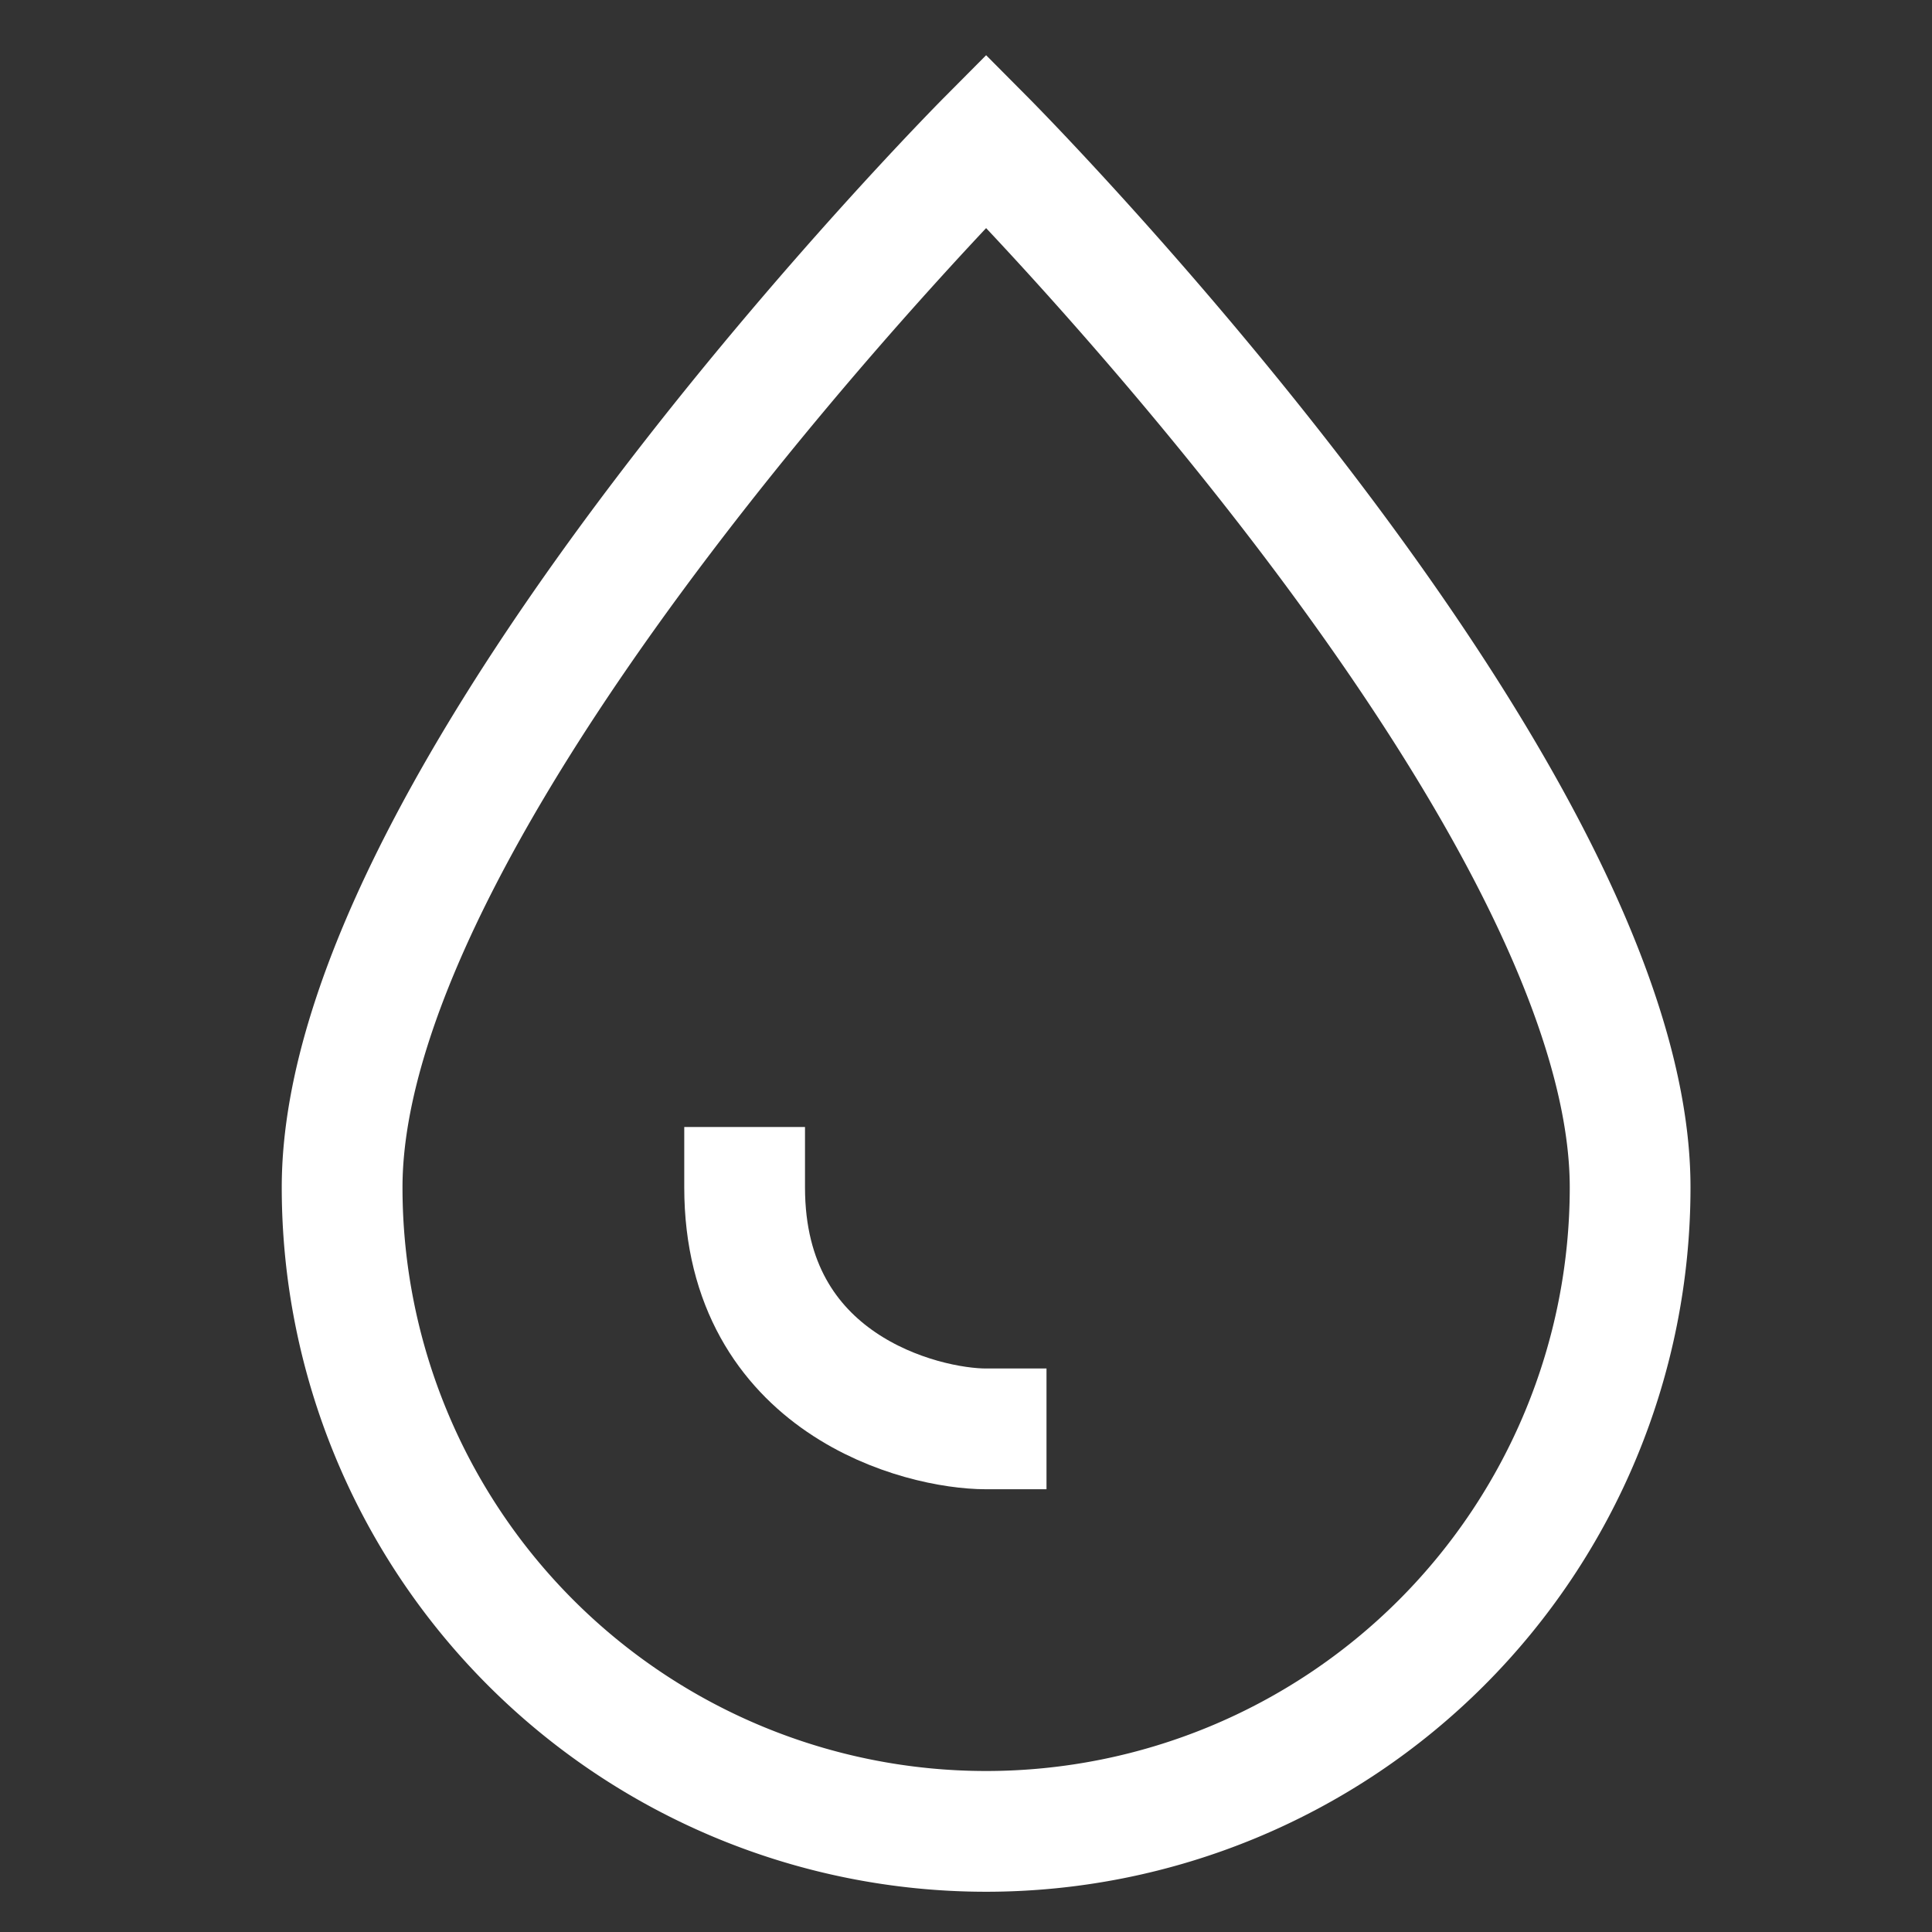
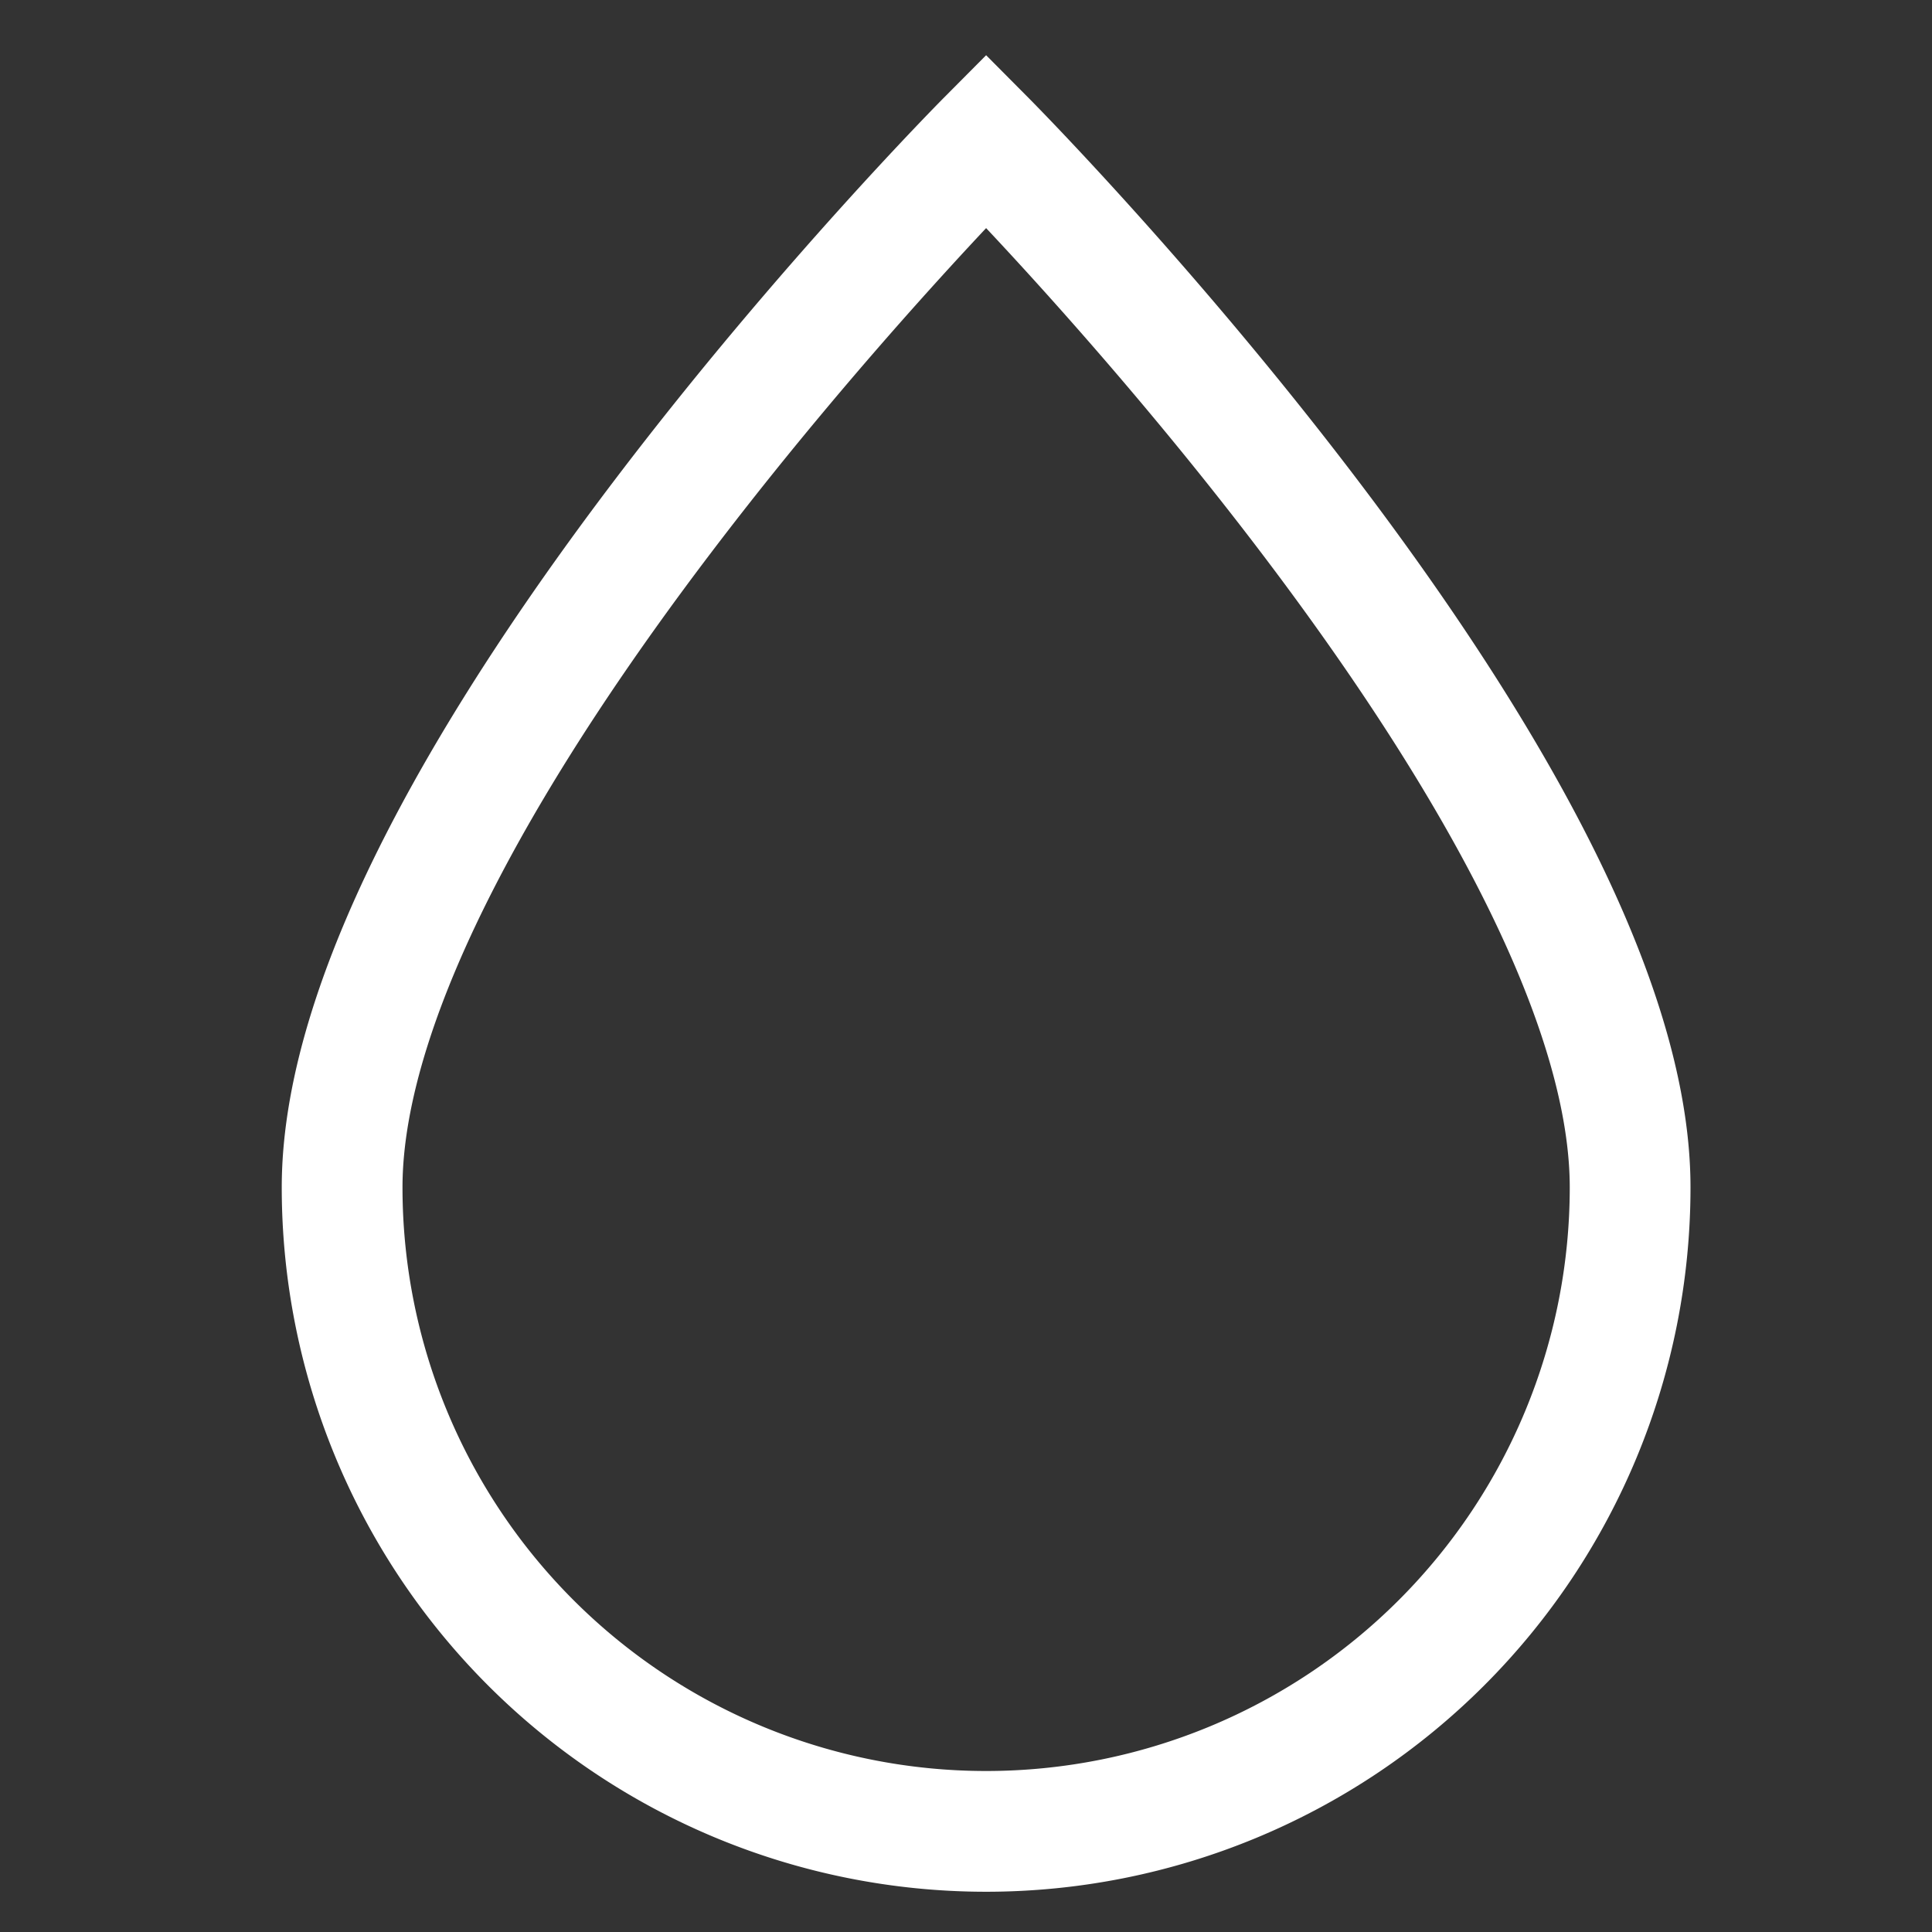
<svg xmlns="http://www.w3.org/2000/svg" viewBox="0 0 48 48">
  <rect x="0" y="0" width="48" height="48" fill="#333333" stroke="none" />
  <title>drop</title>
  <g stroke-linecap="square" stroke-width="3" stroke-miterlimit="10" fill="none" stroke="#ffffff" stroke-linejoin="miter" class="nc-icon-wrapper" transform="translate(0.5 0.5)">
    <path d="M8,29C8,19.1,24,3,24,3S40,19.1,40,29A16,16,0,0,1,8,29Z" />
-     <path d="M24,35c-1.6,0-6-1.1-6-6" stroke="#ffffff" />
  </g>
</svg>